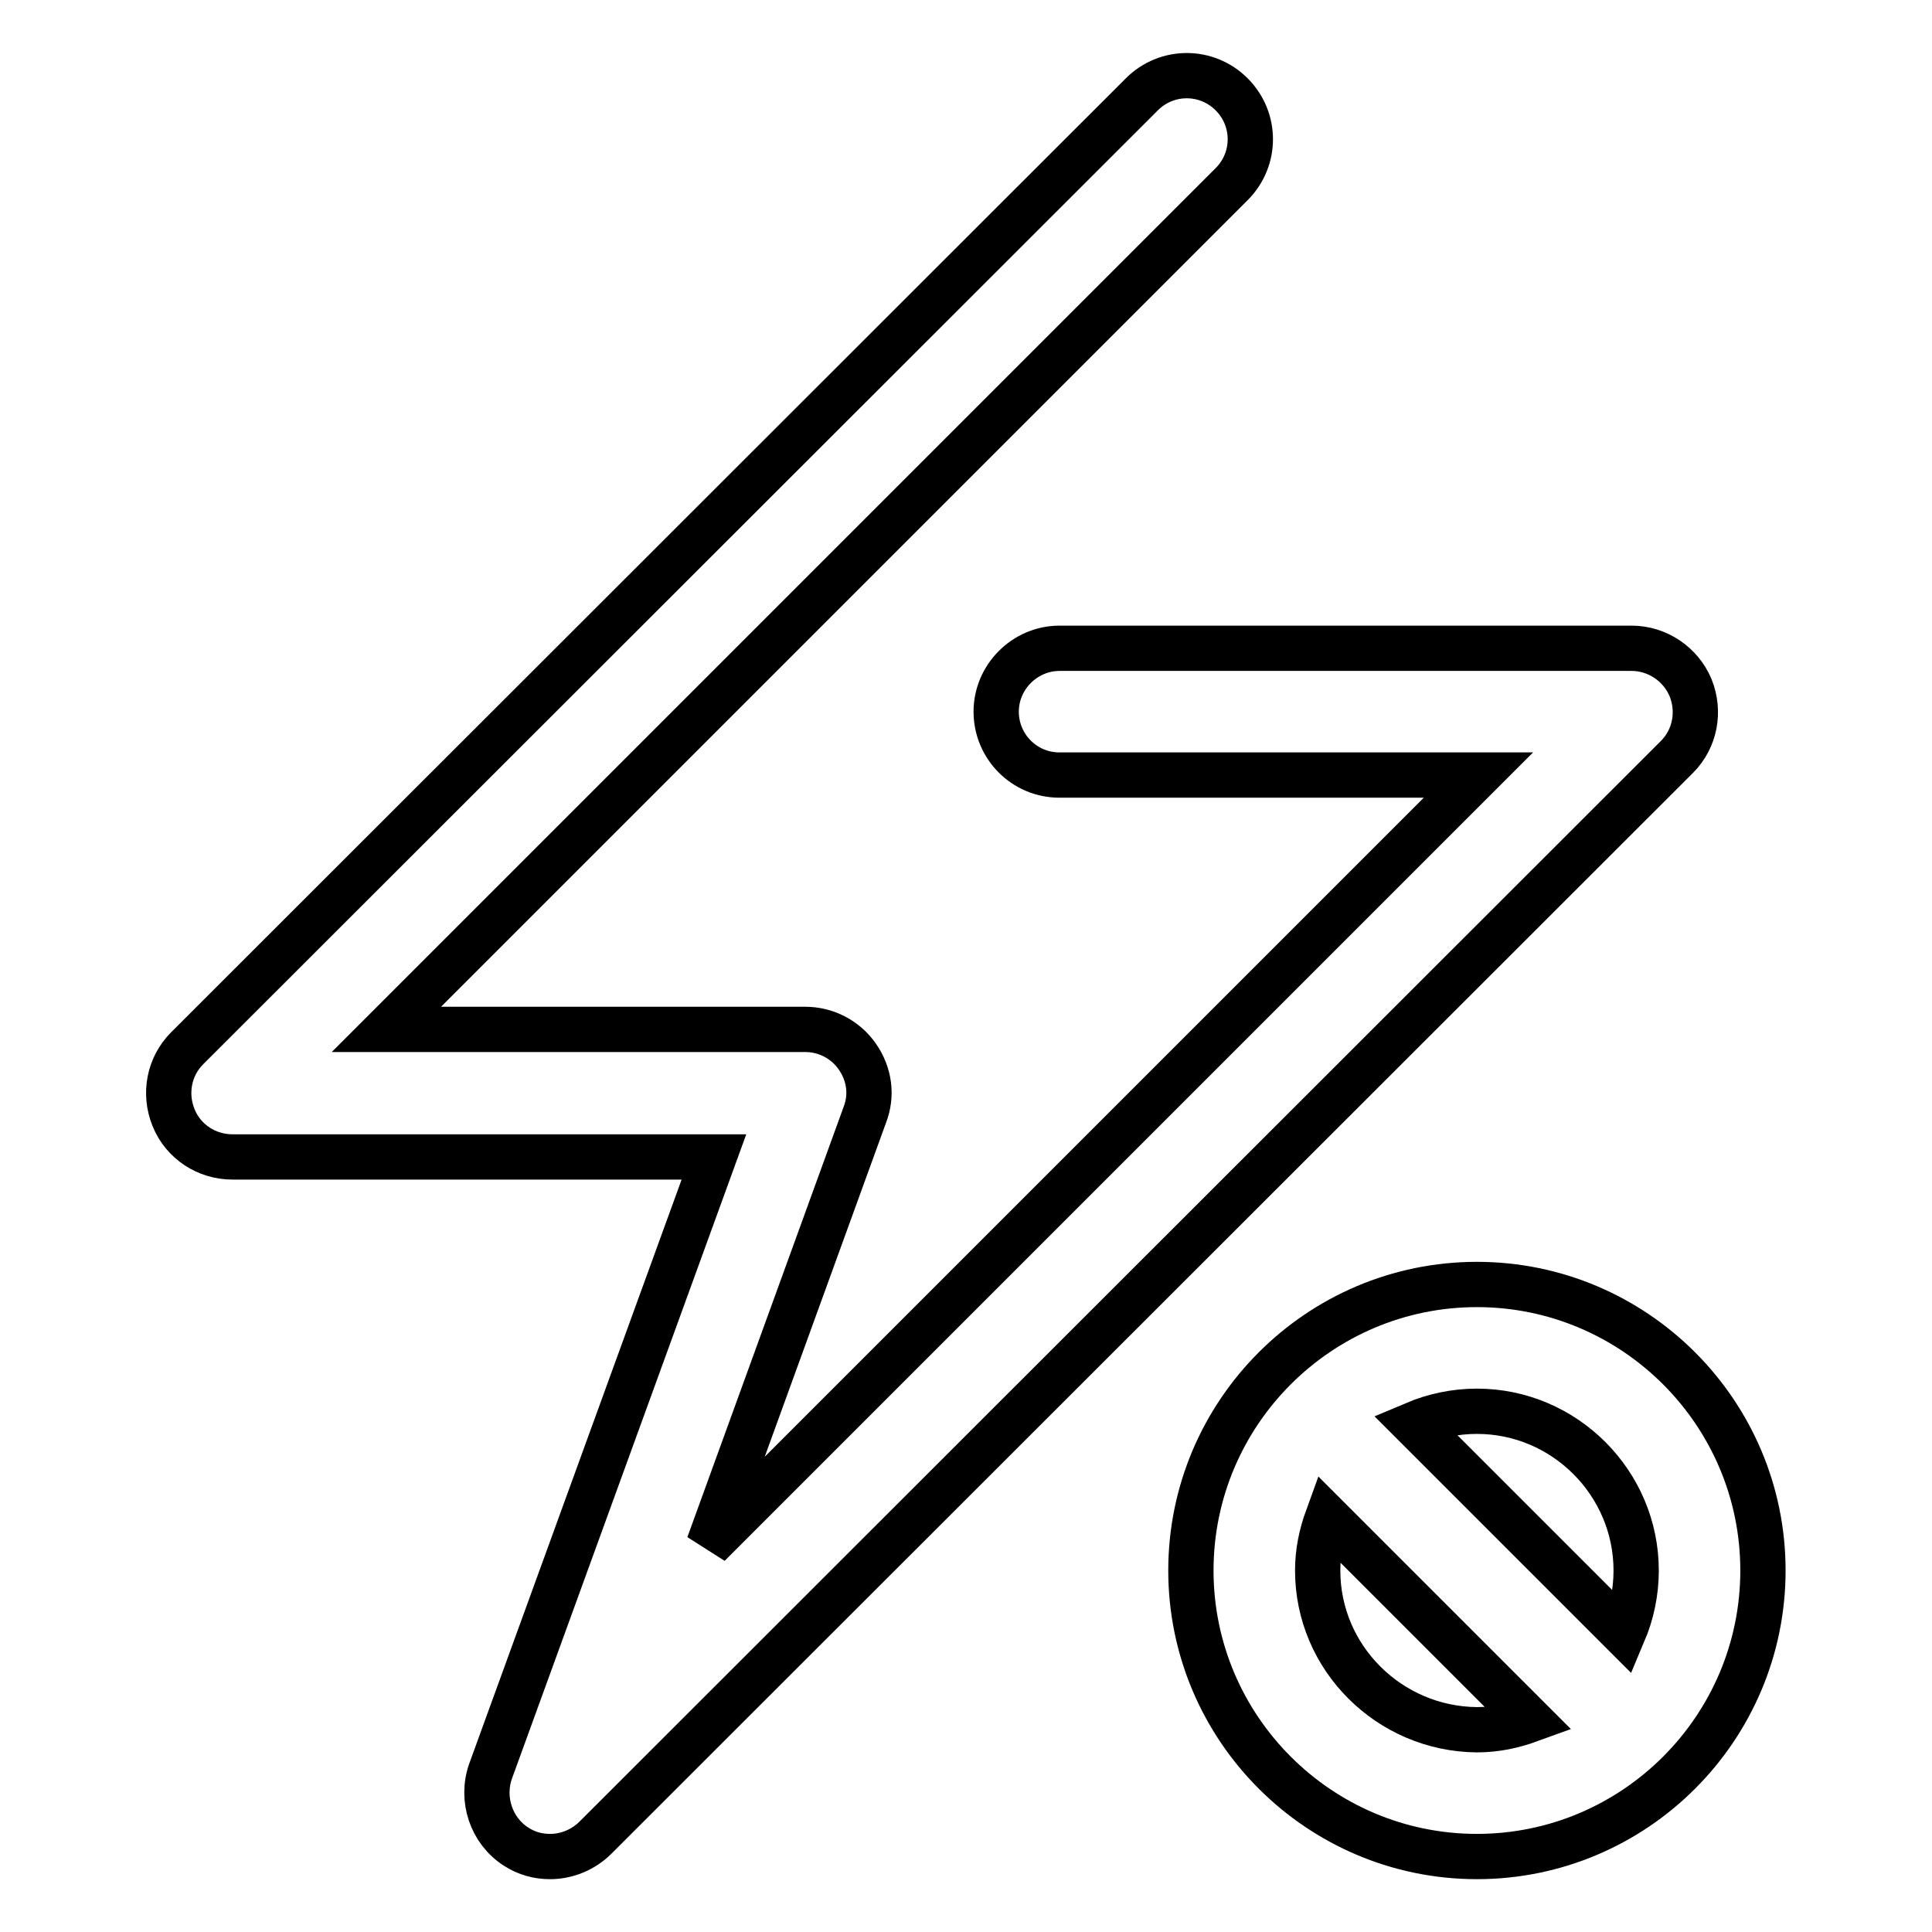
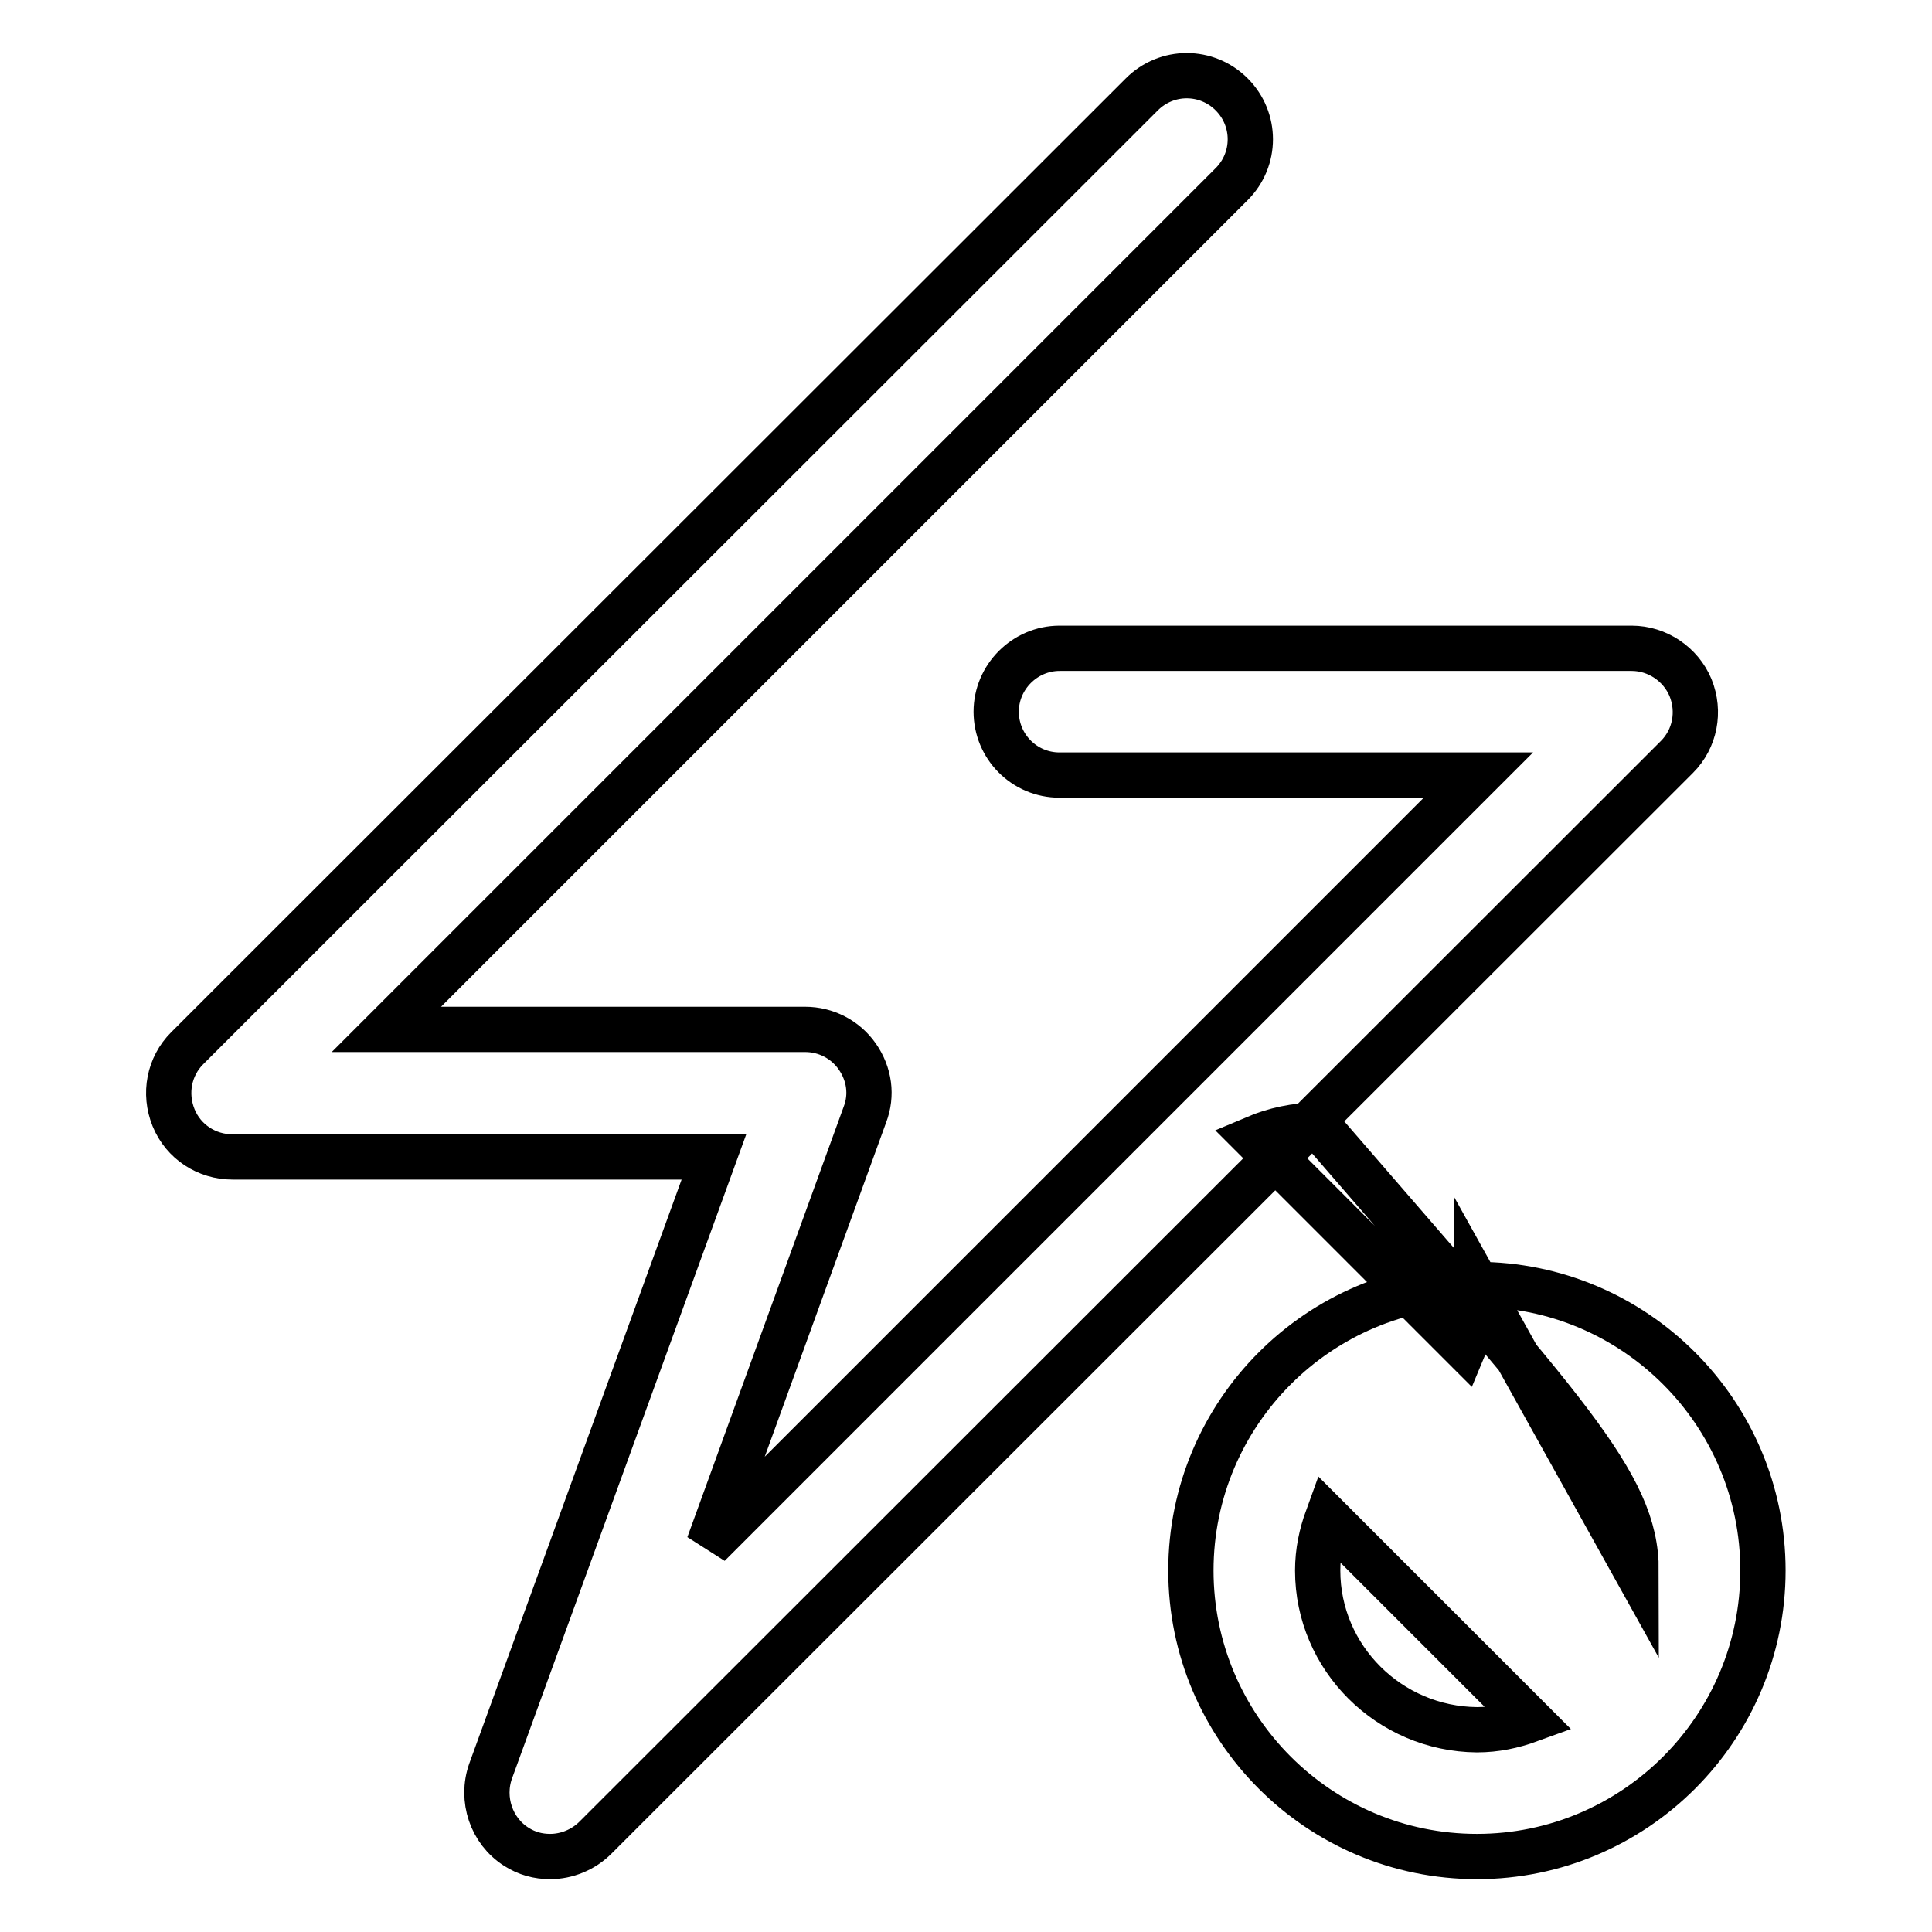
<svg xmlns="http://www.w3.org/2000/svg" version="1.1" x="0px" y="0px" viewBox="0 0 256 256" enable-background="new 0 0 256 256" xml:space="preserve">
  <g>
-     <path stroke-width="6" fill-opacity="0" stroke="#000000" d="M72.9,246c-1.6,0-3.1-0.4-4.5-1.3c-3.3-2.1-4.7-6.3-3.4-10l29.6-81.4H30.8c-3.4,0-6.5-2-7.8-5.2 c-1.3-3.2-0.6-6.8,1.8-9.2L151.3,12.5c3.3-3.3,8.6-3.3,11.9,0c3.3,3.3,3.3,8.6,0,11.9l-112,112h55.5c2.7,0,5.3,1.3,6.9,3.6 c1.6,2.3,2,5.1,1,7.7l-20.7,57l102-102h-55.5c-4.7,0-8.4-3.8-8.4-8.4s3.8-8.4,8.4-8.4h75.8c3.4,0,6.5,2.1,7.8,5.2 c1.3,3.2,0.6,6.8-1.8,9.2L78.9,243.5C77.3,245.1,75.1,246,72.9,246z M195.7,170.2c-20.9,0-37.9,17-37.9,37.9 c0,20.9,17,37.9,37.9,37.9c20.9,0,37.9-17,37.9-37.9C233.6,187.2,216.6,170.2,195.7,170.2z M216.8,208.1c0,2.9-0.6,5.7-1.7,8.3 l-27.7-27.7c2.6-1.1,5.4-1.7,8.3-1.7C207.3,187,216.8,196.5,216.8,208.1z M174.6,208.1c0-2.5,0.5-4.8,1.3-7l26.8,26.8 c-2.2,0.8-4.5,1.3-7,1.3C184.1,229.1,174.6,219.7,174.6,208.1z" />
+     <path stroke-width="6" fill-opacity="0" stroke="#000000" d="M72.9,246c-1.6,0-3.1-0.4-4.5-1.3c-3.3-2.1-4.7-6.3-3.4-10l29.6-81.4H30.8c-3.4,0-6.5-2-7.8-5.2 c-1.3-3.2-0.6-6.8,1.8-9.2L151.3,12.5c3.3-3.3,8.6-3.3,11.9,0c3.3,3.3,3.3,8.6,0,11.9l-112,112h55.5c2.7,0,5.3,1.3,6.9,3.6 c1.6,2.3,2,5.1,1,7.7l-20.7,57l102-102h-55.5c-4.7,0-8.4-3.8-8.4-8.4s3.8-8.4,8.4-8.4h75.8c3.4,0,6.5,2.1,7.8,5.2 c1.3,3.2,0.6,6.8-1.8,9.2L78.9,243.5C77.3,245.1,75.1,246,72.9,246z M195.7,170.2c-20.9,0-37.9,17-37.9,37.9 c0,20.9,17,37.9,37.9,37.9c20.9,0,37.9-17,37.9-37.9C233.6,187.2,216.6,170.2,195.7,170.2z c0,2.9-0.6,5.7-1.7,8.3 l-27.7-27.7c2.6-1.1,5.4-1.7,8.3-1.7C207.3,187,216.8,196.5,216.8,208.1z M174.6,208.1c0-2.5,0.5-4.8,1.3-7l26.8,26.8 c-2.2,0.8-4.5,1.3-7,1.3C184.1,229.1,174.6,219.7,174.6,208.1z" />
  </g>
</svg>